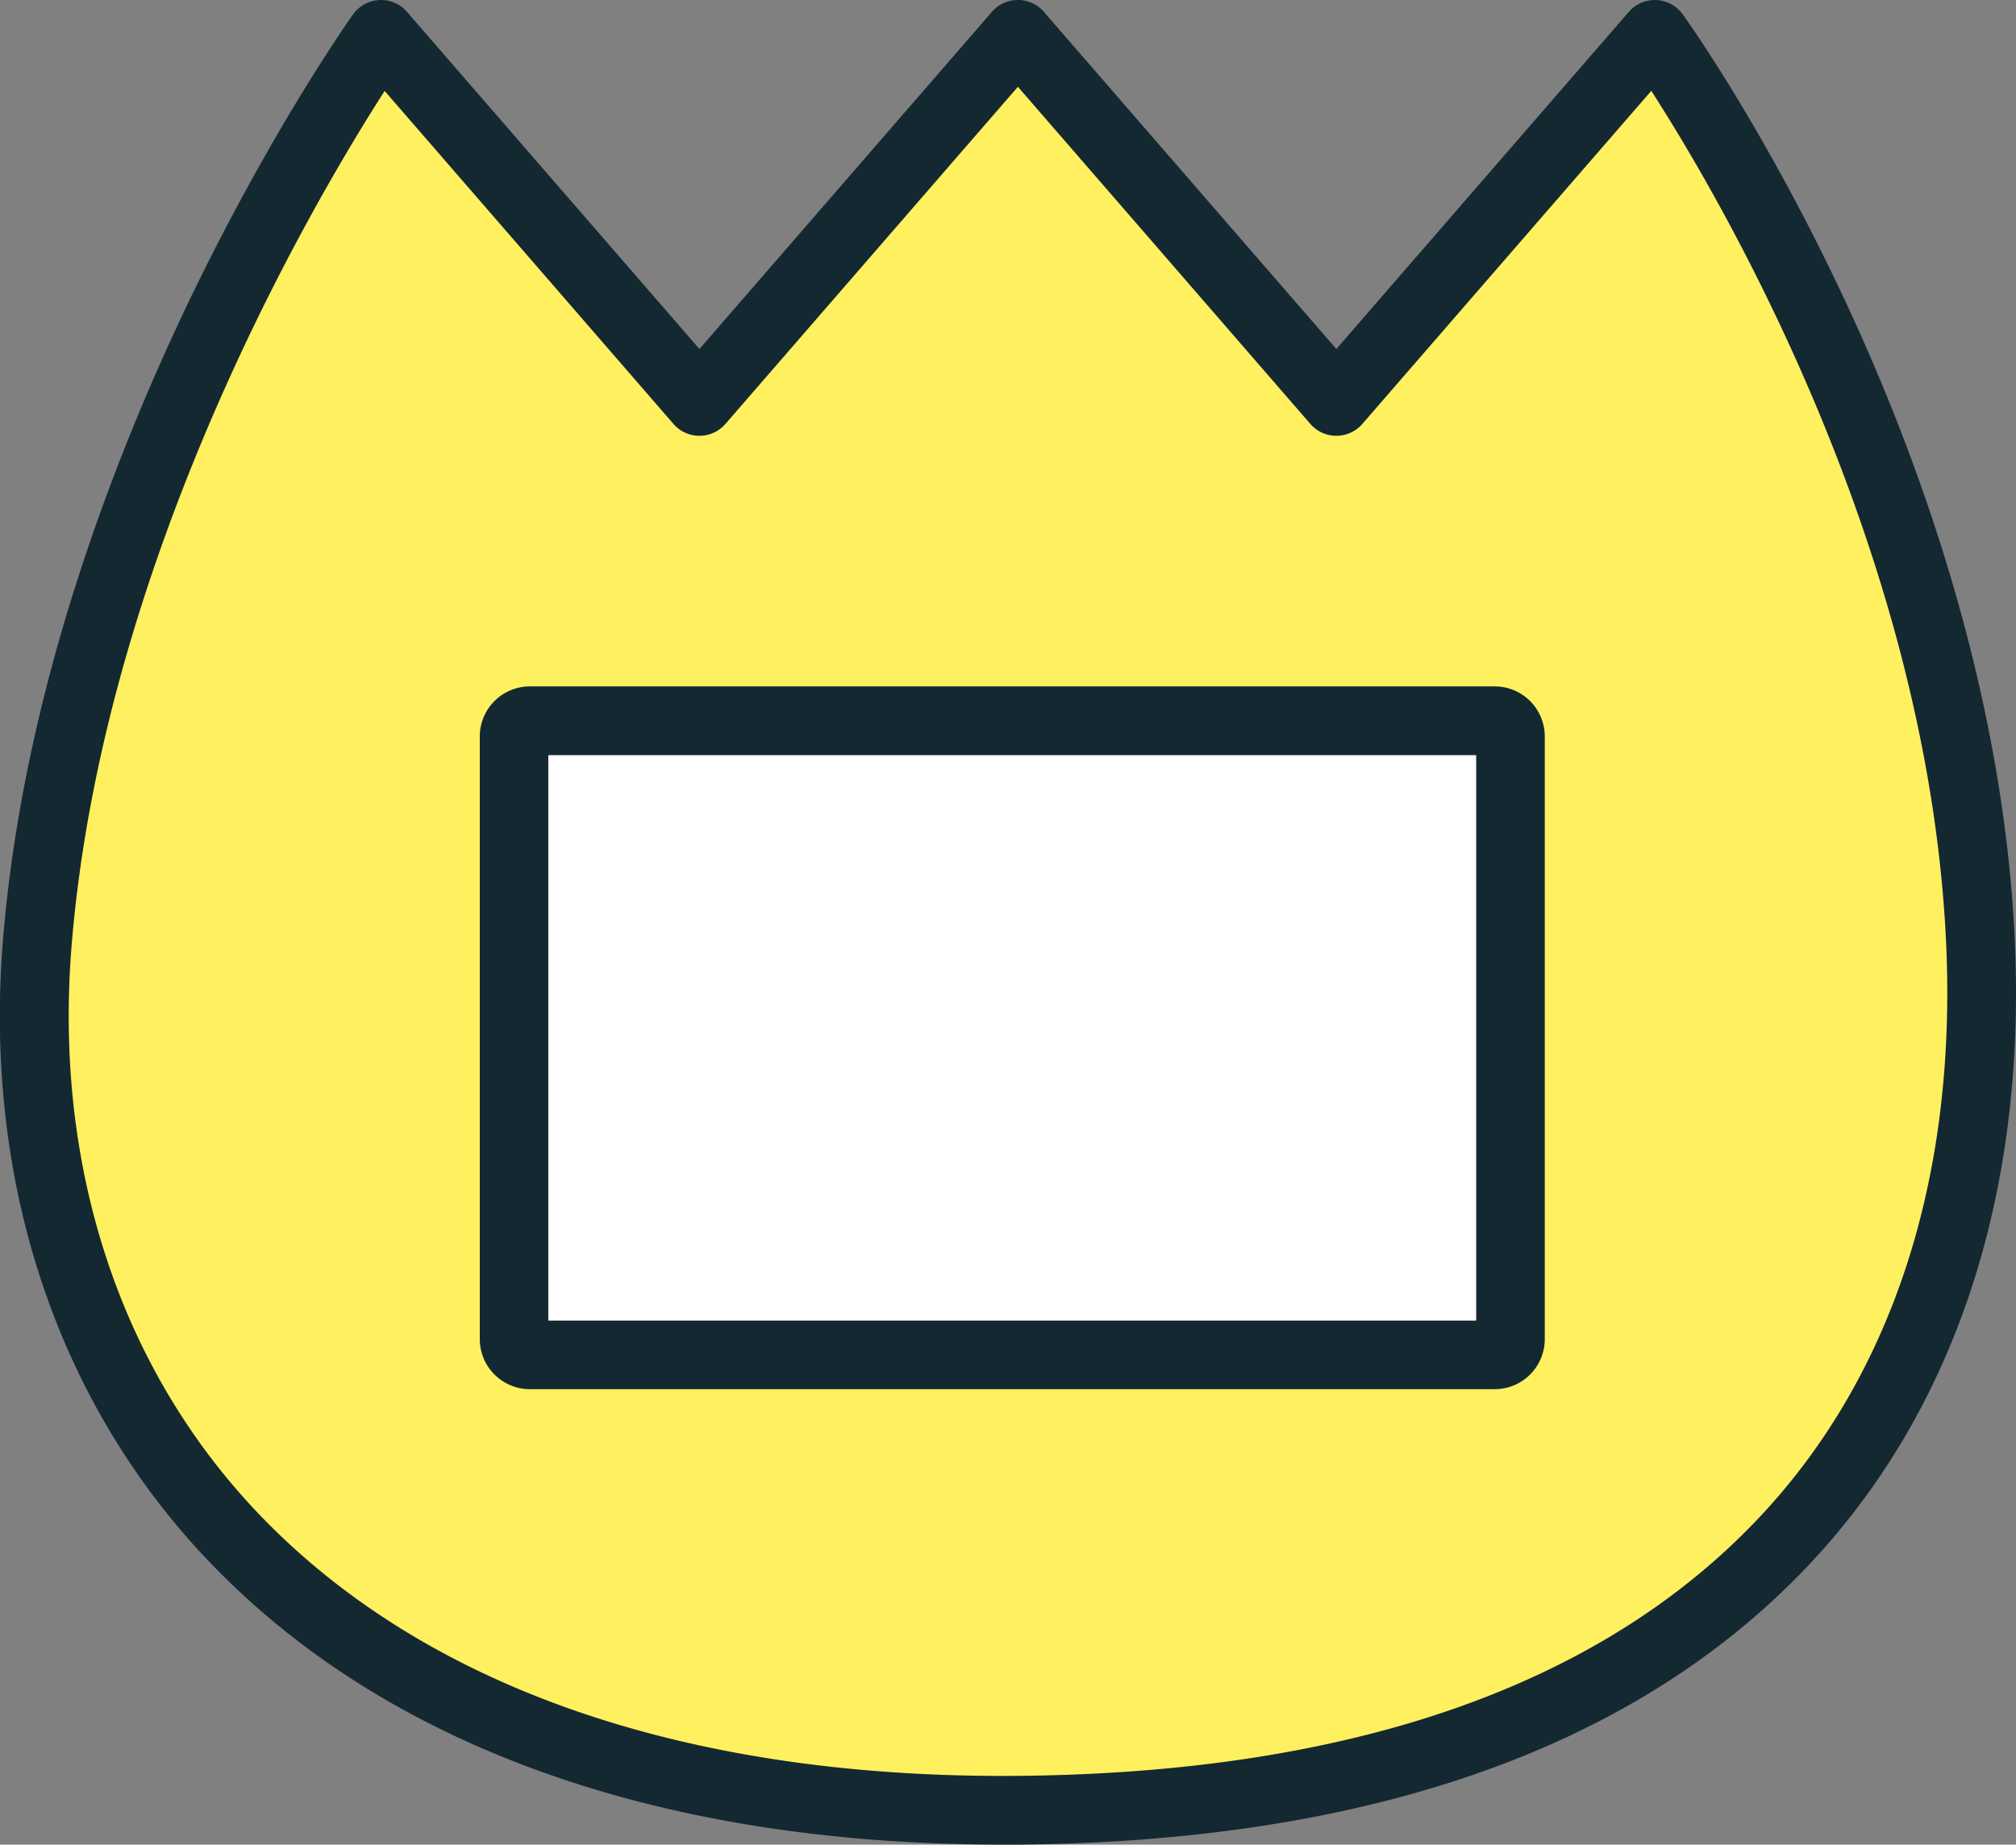
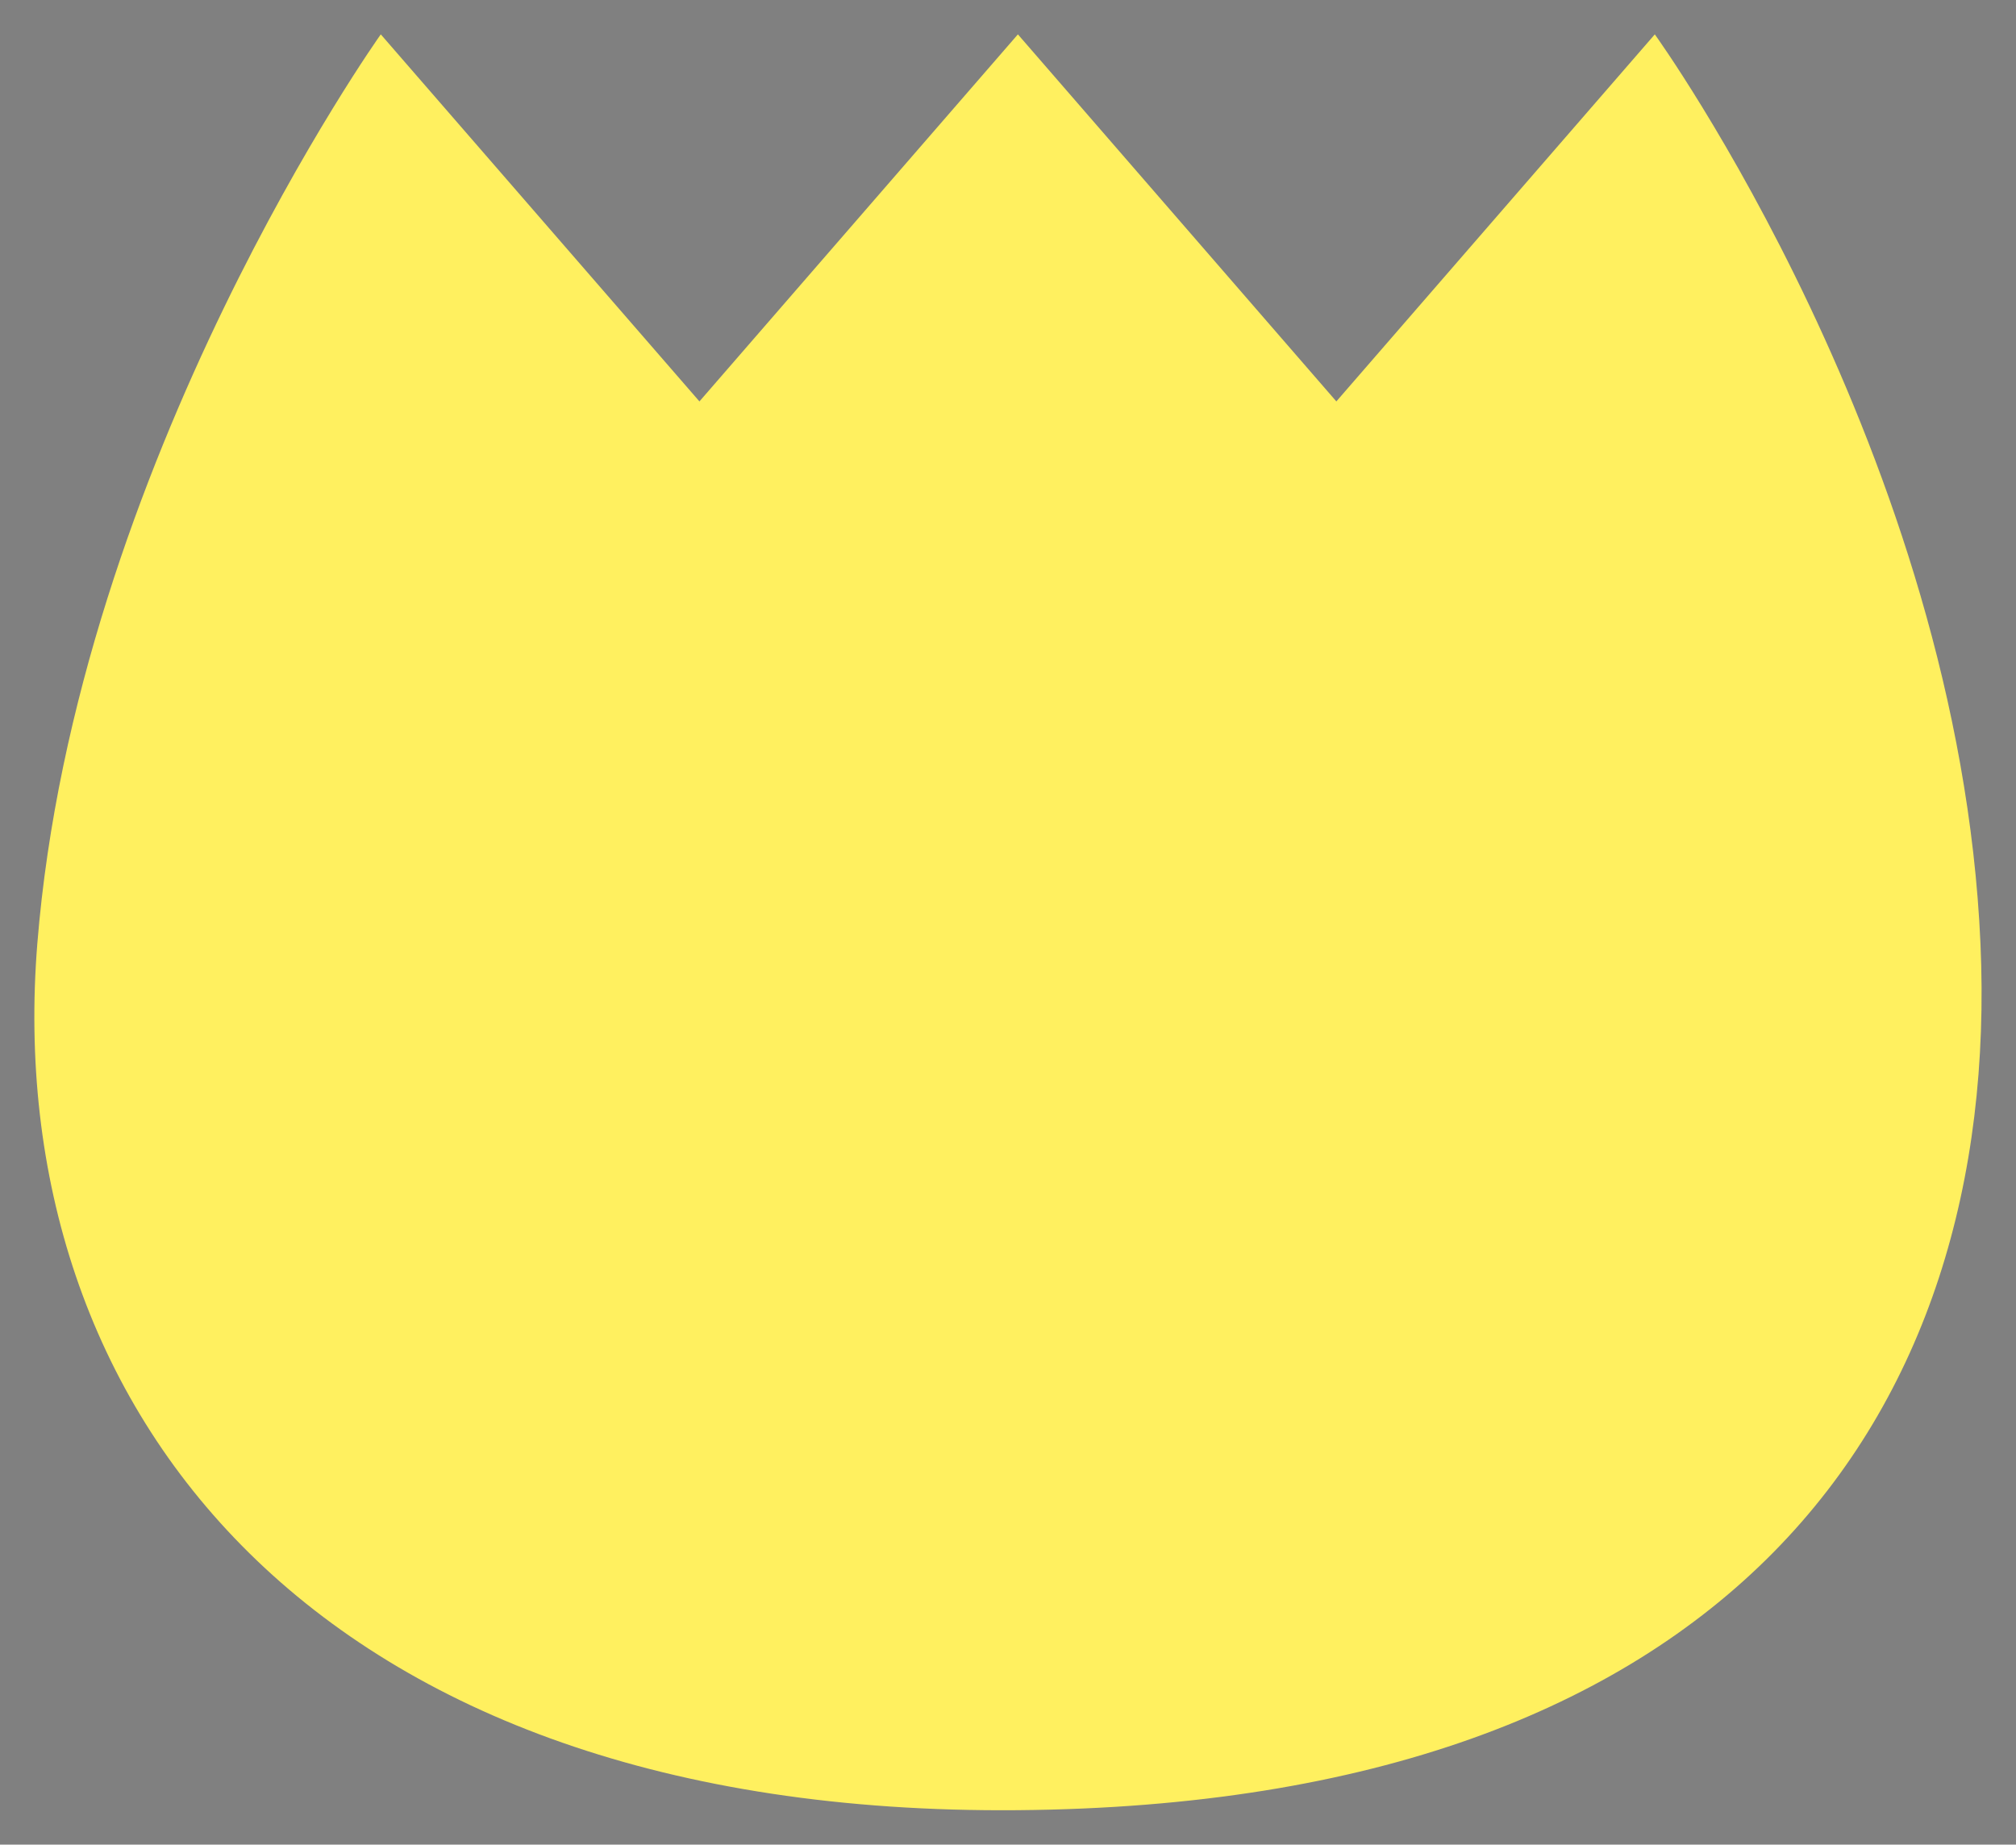
<svg xmlns="http://www.w3.org/2000/svg" viewBox="0 0 402.37 368.17">
  <rect x="0" y="0" width="402.37" height="368.17" fill="#808080" stroke="none" />
  <defs>
    <style>.cls-1{fill:#fff05f;}.cls-2{fill:#fff;}.cls-3{fill:#142832;}</style>
  </defs>
  <title>アセット 1</title>
  <g id="レイヤー_2" data-name="レイヤー 2">
    <g id="Illustration">
      <g id="_13" data-name="13">
        <g id="color">
          <path class="cls-1" d="M203.12,361.3C62.55,362.5,0,281,7.45,188.32,15.21,92.23,76,6.86,76,6.86L139.6,80.12,203.16,6.86l63.56,73.26L330.28,6.86s60.7,84.07,65,181.46C399.47,282.86,345,360.1,203.12,361.3Z" />
-           <rect class="cls-2" x="102.58" y="143.87" width="198.91" height="126.58" rx="3.17" ry="3.17" />
        </g>
-         <path class="cls-3" d="M402.14,188C399.86,136.57,382,89,367.37,58.13c-15.8-33.37-30.9-54.41-31.53-55.29a6.87,6.87,0,0,0-10.74-.48l-58.38,67.3L208.34,2.36a6.86,6.86,0,0,0-10.36,0L139.6,69.66,81.22,2.36a6.86,6.86,0,0,0-10.76.52c-.63.89-15.73,22.19-32,55.68-15,31-33.78,78.51-37.88,129.21-3.82,47.28,10.31,90.78,39.79,122.46,35.3,37.94,90.47,57.94,159.7,57.94h3.08c70.18-.6,123.2-19.28,157.58-55.52C390.07,281.74,404.38,238.65,402.14,188ZM350.81,303.21c-31.72,33.43-81.43,50.67-147.75,51.24-66.74.56-119.49-18-152.62-53.56-26.82-28.83-39.66-68.61-36.16-112C20.52,111.71,62.35,40.61,76.77,18.15l57.65,66.47a6.86,6.86,0,0,0,10.36,0l58.38-67.3,58.38,67.3a6.86,6.86,0,0,0,10.36,0l57.68-66.49c14.3,22.22,55.41,92.47,58.86,170.49C390.51,235.45,377.5,275.07,350.81,303.21ZM298.32,137H105.76a10,10,0,0,0-10,10V267.27a10,10,0,0,0,10,10H298.32a10,10,0,0,0,10-10V147A10,10,0,0,0,298.32,137Zm-3.69,126.58H109.44V150.72H294.63Z" />
      </g>
    </g>
  </g>
</svg>